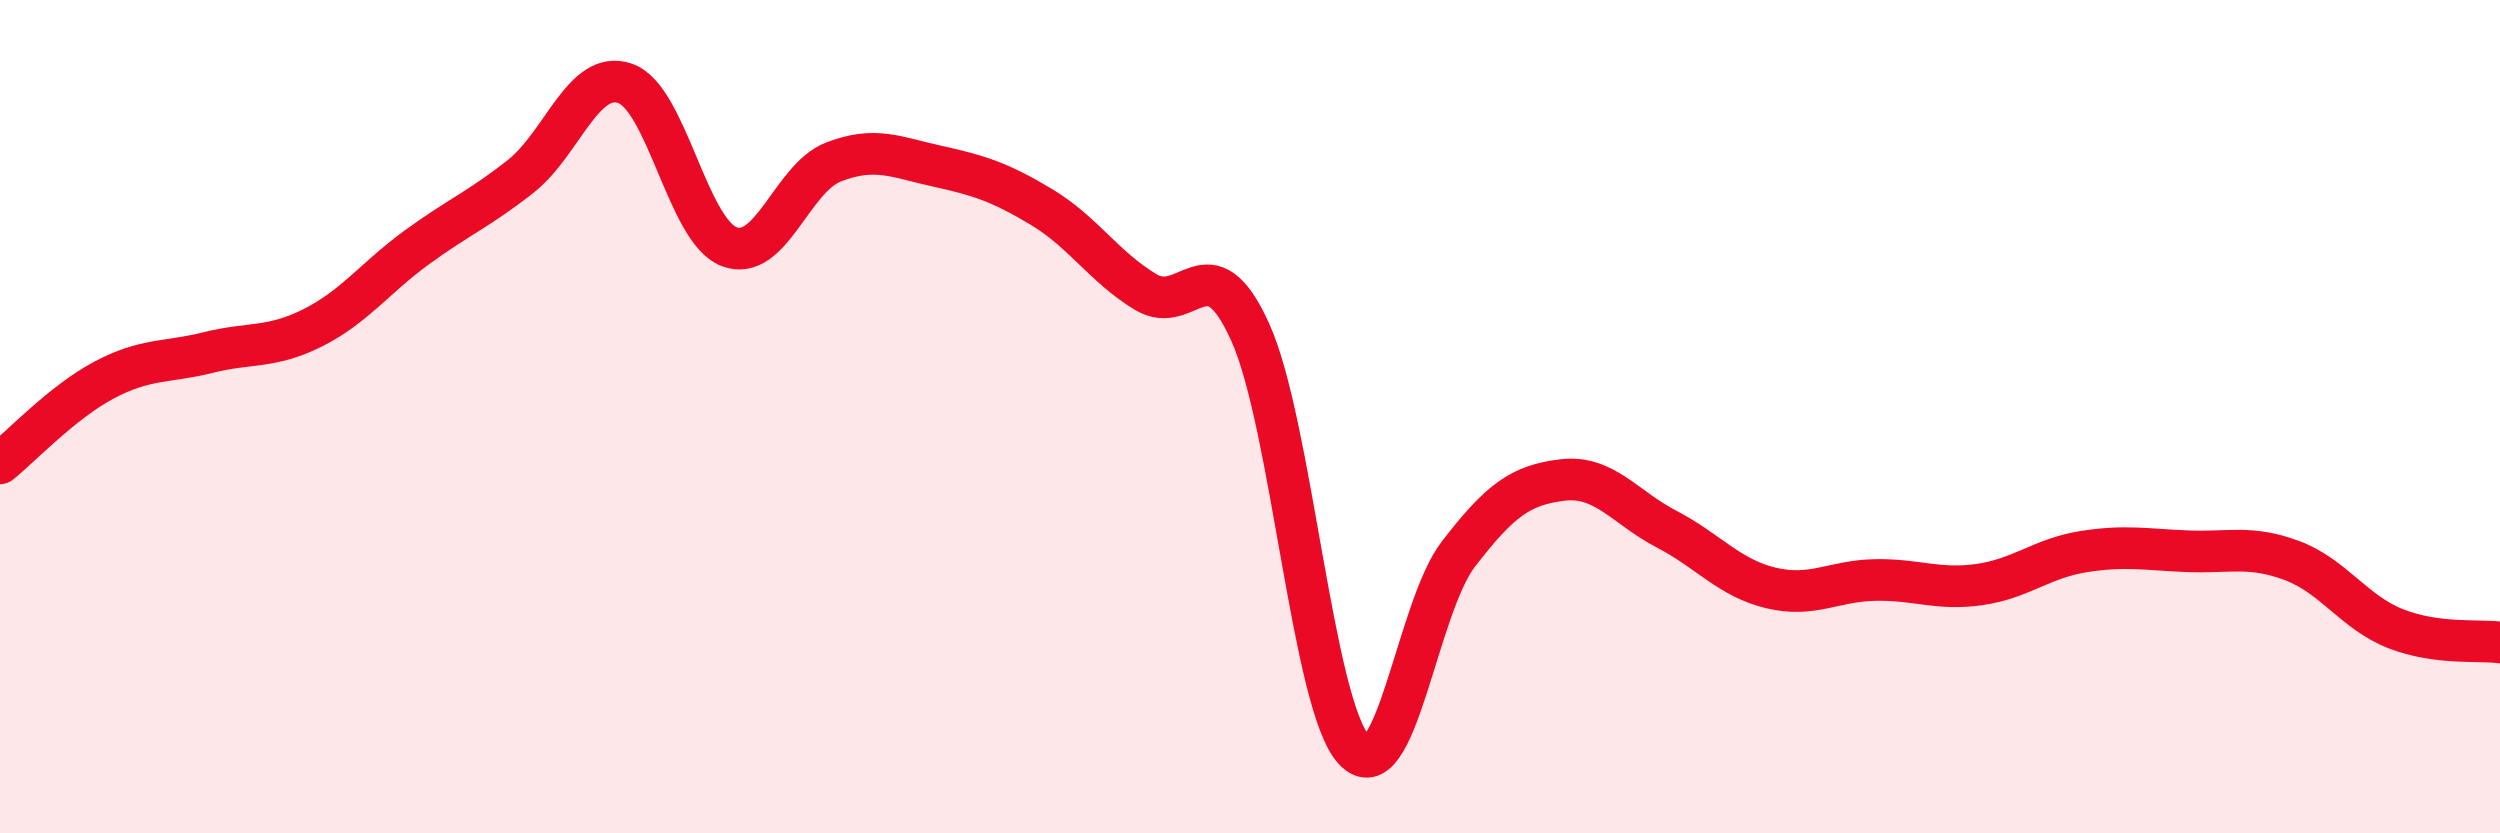
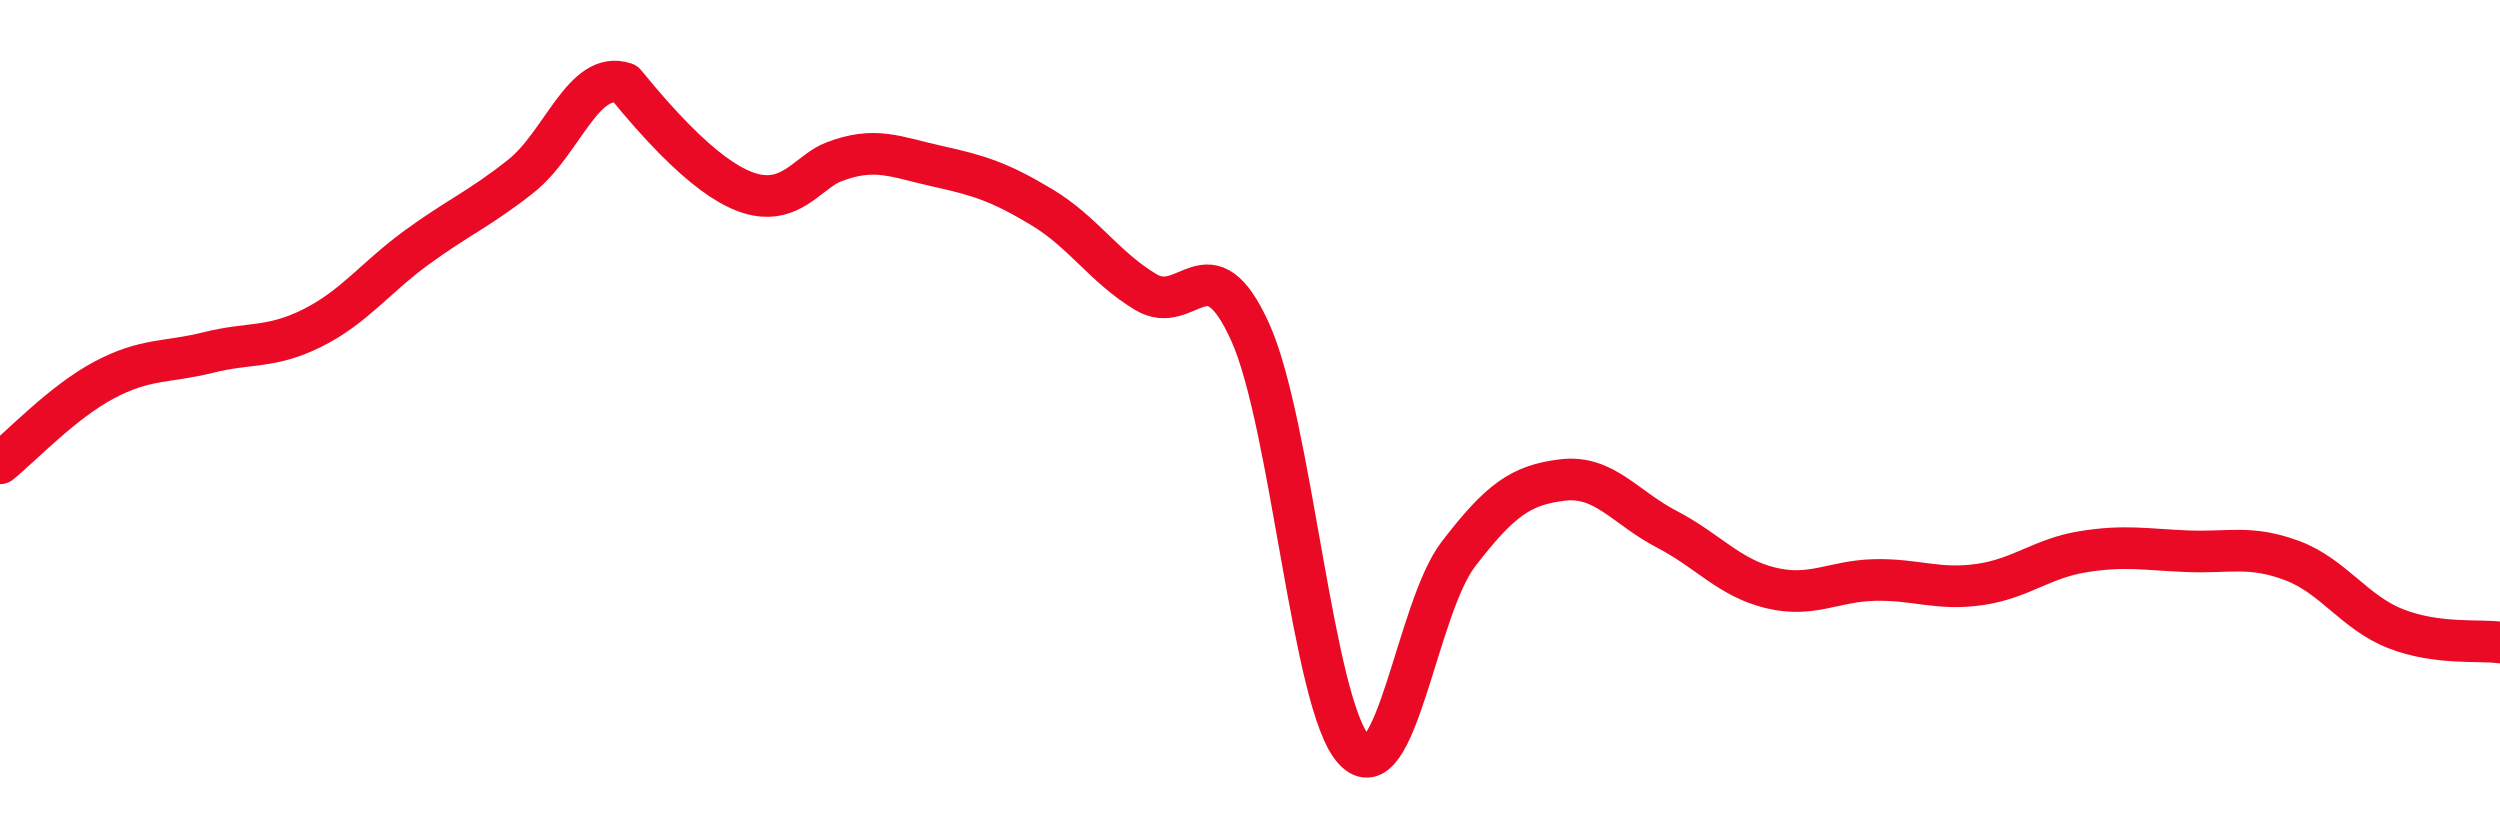
<svg xmlns="http://www.w3.org/2000/svg" width="60" height="20" viewBox="0 0 60 20">
-   <path d="M 0,11.12 C 0.5,10.72 1.5,9.65 2.5,9.12 C 3.5,8.59 4,8.71 5,8.46 C 6,8.21 6.5,8.37 7.5,7.87 C 8.5,7.37 9,6.67 10,5.94 C 11,5.21 11.5,5.02 12.5,4.23 C 13.5,3.44 14,1.66 15,2 C 16,2.34 16.5,5.54 17.5,5.92 C 18.5,6.3 19,4.28 20,3.89 C 21,3.5 21.5,3.77 22.5,3.99 C 23.5,4.21 24,4.37 25,4.97 C 26,5.57 26.5,6.41 27.5,7.01 C 28.5,7.61 29,5.76 30,7.96 C 31,10.16 31.5,16.93 32.5,18 C 33.5,19.07 34,14.6 35,13.3 C 36,12 36.5,11.64 37.5,11.52 C 38.5,11.4 39,12.18 40,12.7 C 41,13.22 41.5,13.87 42.5,14.11 C 43.5,14.35 44,13.94 45,13.92 C 46,13.9 46.5,14.17 47.5,14.03 C 48.5,13.89 49,13.4 50,13.24 C 51,13.08 51.5,13.19 52.5,13.23 C 53.5,13.27 54,13.08 55,13.45 C 56,13.82 56.5,14.7 57.5,15.09 C 58.5,15.48 59.5,15.35 60,15.42L60 20L0 20Z" fill="#EB0A25" opacity="0.1" stroke-linecap="round" stroke-linejoin="round" />
-   <path d="M 0,11.12 C 0.5,10.72 1.5,9.65 2.5,9.12 C 3.5,8.59 4,8.71 5,8.46 C 6,8.21 6.5,8.37 7.5,7.87 C 8.5,7.37 9,6.67 10,5.94 C 11,5.21 11.5,5.02 12.5,4.23 C 13.5,3.44 14,1.66 15,2 C 16,2.34 16.5,5.54 17.5,5.92 C 18.5,6.3 19,4.28 20,3.89 C 21,3.5 21.5,3.77 22.5,3.99 C 23.5,4.21 24,4.37 25,4.97 C 26,5.57 26.5,6.41 27.5,7.01 C 28.5,7.61 29,5.76 30,7.96 C 31,10.16 31.5,16.93 32.5,18 C 33.5,19.07 34,14.6 35,13.3 C 36,12 36.5,11.64 37.5,11.52 C 38.5,11.4 39,12.18 40,12.7 C 41,13.22 41.5,13.87 42.5,14.11 C 43.5,14.35 44,13.94 45,13.92 C 46,13.9 46.5,14.17 47.5,14.03 C 48.5,13.89 49,13.4 50,13.24 C 51,13.08 51.5,13.19 52.5,13.23 C 53.5,13.27 54,13.08 55,13.45 C 56,13.82 56.5,14.7 57.5,15.09 C 58.5,15.48 59.5,15.35 60,15.42" stroke="#EB0A25" stroke-width="1" fill="none" stroke-linecap="round" stroke-linejoin="round" />
+   <path d="M 0,11.12 C 0.5,10.72 1.5,9.65 2.5,9.12 C 3.5,8.59 4,8.71 5,8.46 C 6,8.21 6.5,8.37 7.5,7.87 C 8.5,7.37 9,6.67 10,5.94 C 11,5.21 11.5,5.02 12.5,4.23 C 13.5,3.44 14,1.66 15,2 C 18.5,6.3 19,4.28 20,3.89 C 21,3.5 21.5,3.77 22.5,3.99 C 23.5,4.21 24,4.37 25,4.97 C 26,5.57 26.5,6.41 27.5,7.01 C 28.5,7.61 29,5.76 30,7.96 C 31,10.16 31.5,16.93 32.5,18 C 33.5,19.07 34,14.6 35,13.3 C 36,12 36.5,11.64 37.5,11.52 C 38.5,11.4 39,12.18 40,12.7 C 41,13.22 41.5,13.87 42.5,14.11 C 43.5,14.35 44,13.94 45,13.92 C 46,13.9 46.5,14.17 47.5,14.03 C 48.5,13.89 49,13.4 50,13.24 C 51,13.08 51.5,13.19 52.5,13.23 C 53.5,13.27 54,13.08 55,13.45 C 56,13.82 56.5,14.7 57.5,15.09 C 58.5,15.48 59.5,15.35 60,15.42" stroke="#EB0A25" stroke-width="1" fill="none" stroke-linecap="round" stroke-linejoin="round" />
</svg>